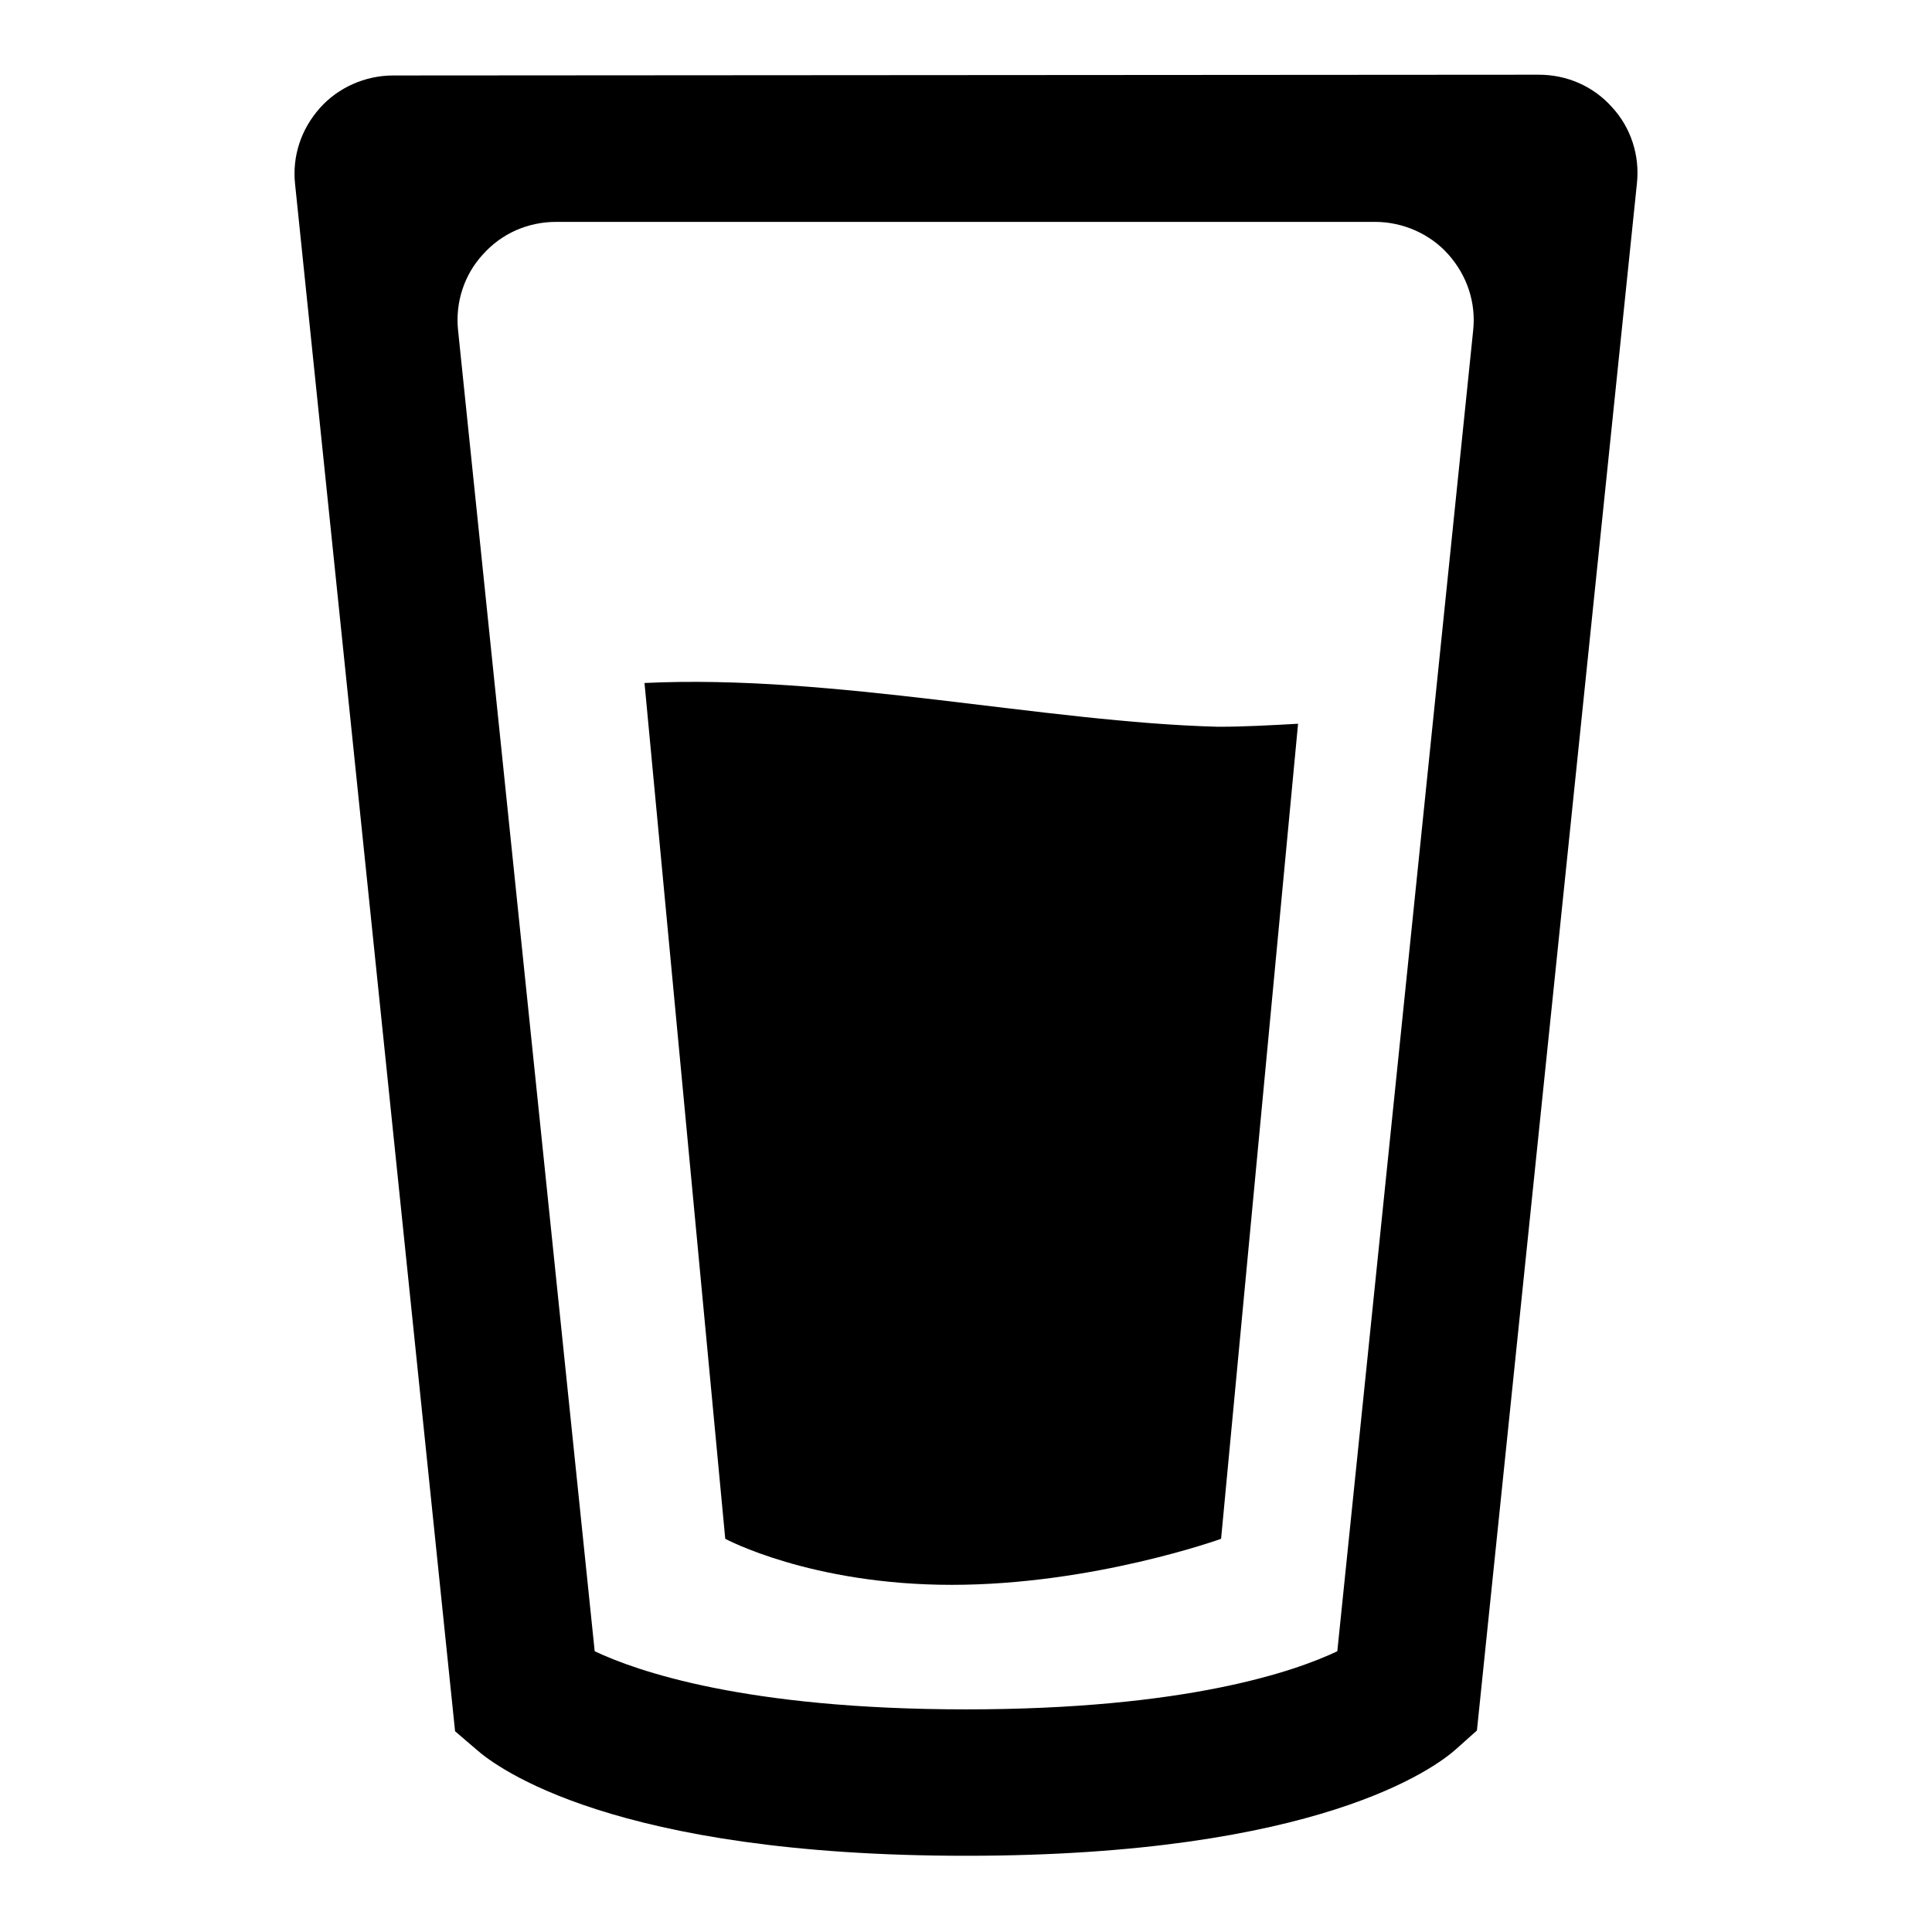
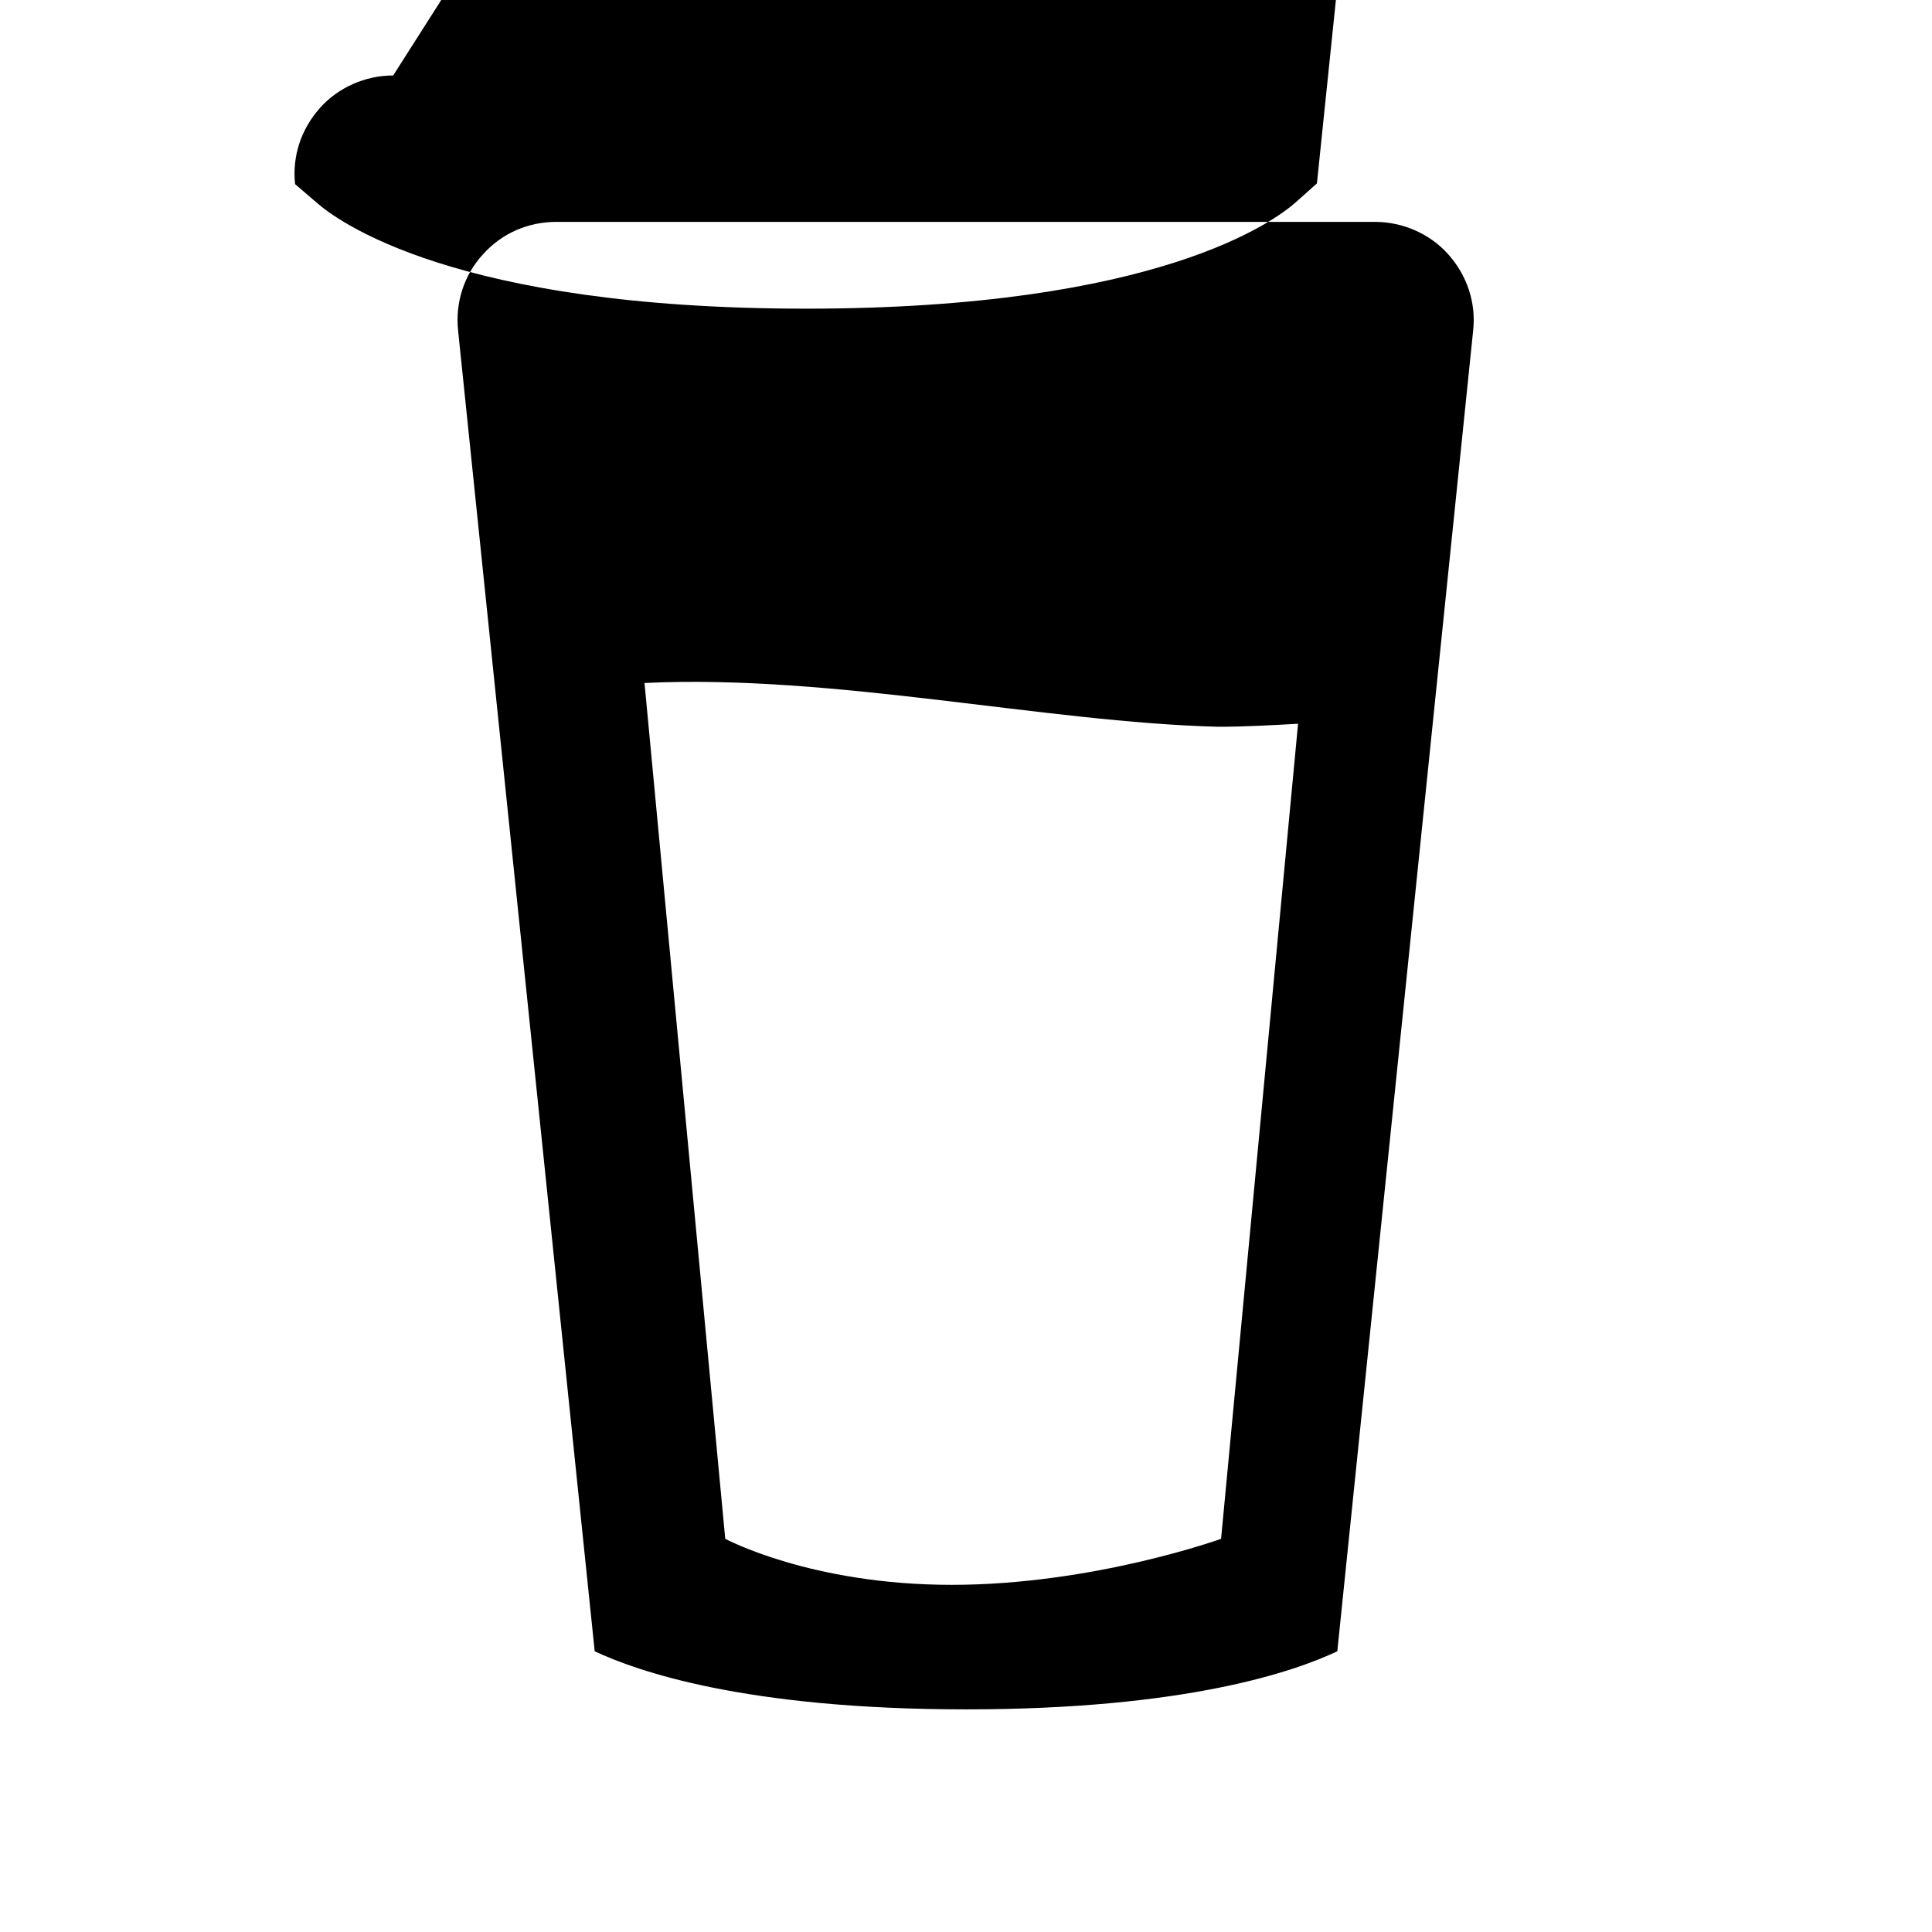
<svg xmlns="http://www.w3.org/2000/svg" version="1.1" x="0px" y="0px" viewBox="0 0 256 256" enable-background="new 0 0 256 256" xml:space="preserve">
  <g>
-     <path fill="#000000" d="M52.1,10c-3.7,0-7.3,1.6-9.7,4.3c-2.5,2.8-3.7,6.4-3.3,10.1l21.2,205l2.8,2.4c2.7,2.4,18.2,14.1,64.9,14.1 c46.7,0,62.2-11.7,64.9-14.1l2.8-2.5l21.2-205c0.4-3.7-0.8-7.4-3.3-10.1c-2.5-2.8-6-4.3-9.7-4.3L52.1,10L52.1,10z M177.2,218.8 c-5.7,2.7-20.1,7.7-49.2,7.7c-29.3,0-43.7-5.1-49.2-7.7l-18.1-175c-0.4-3.7,0.8-7.4,3.3-10.1c2.5-2.8,6-4.3,9.7-4.3h108.5 c3.7,0,7.3,1.6,9.7,4.3c2.5,2.8,3.7,6.4,3.3,10.1L177.2,218.8z M85.4,90.5l10.7,113.4c0,0,11.3,6.1,30,6.1 c18.8,0,35.7-6.1,35.7-6.1l10.2-108c-3.6,0.2-7.1,0.4-10.6,0.4C138.4,95.7,110.4,89.3,85.4,90.5z" />
+     <path fill="#000000" d="M52.1,10c-3.7,0-7.3,1.6-9.7,4.3c-2.5,2.8-3.7,6.4-3.3,10.1l2.8,2.4c2.7,2.4,18.2,14.1,64.9,14.1 c46.7,0,62.2-11.7,64.9-14.1l2.8-2.5l21.2-205c0.4-3.7-0.8-7.4-3.3-10.1c-2.5-2.8-6-4.3-9.7-4.3L52.1,10L52.1,10z M177.2,218.8 c-5.7,2.7-20.1,7.7-49.2,7.7c-29.3,0-43.7-5.1-49.2-7.7l-18.1-175c-0.4-3.7,0.8-7.4,3.3-10.1c2.5-2.8,6-4.3,9.7-4.3h108.5 c3.7,0,7.3,1.6,9.7,4.3c2.5,2.8,3.7,6.4,3.3,10.1L177.2,218.8z M85.4,90.5l10.7,113.4c0,0,11.3,6.1,30,6.1 c18.8,0,35.7-6.1,35.7-6.1l10.2-108c-3.6,0.2-7.1,0.4-10.6,0.4C138.4,95.7,110.4,89.3,85.4,90.5z" />
  </g>
</svg>